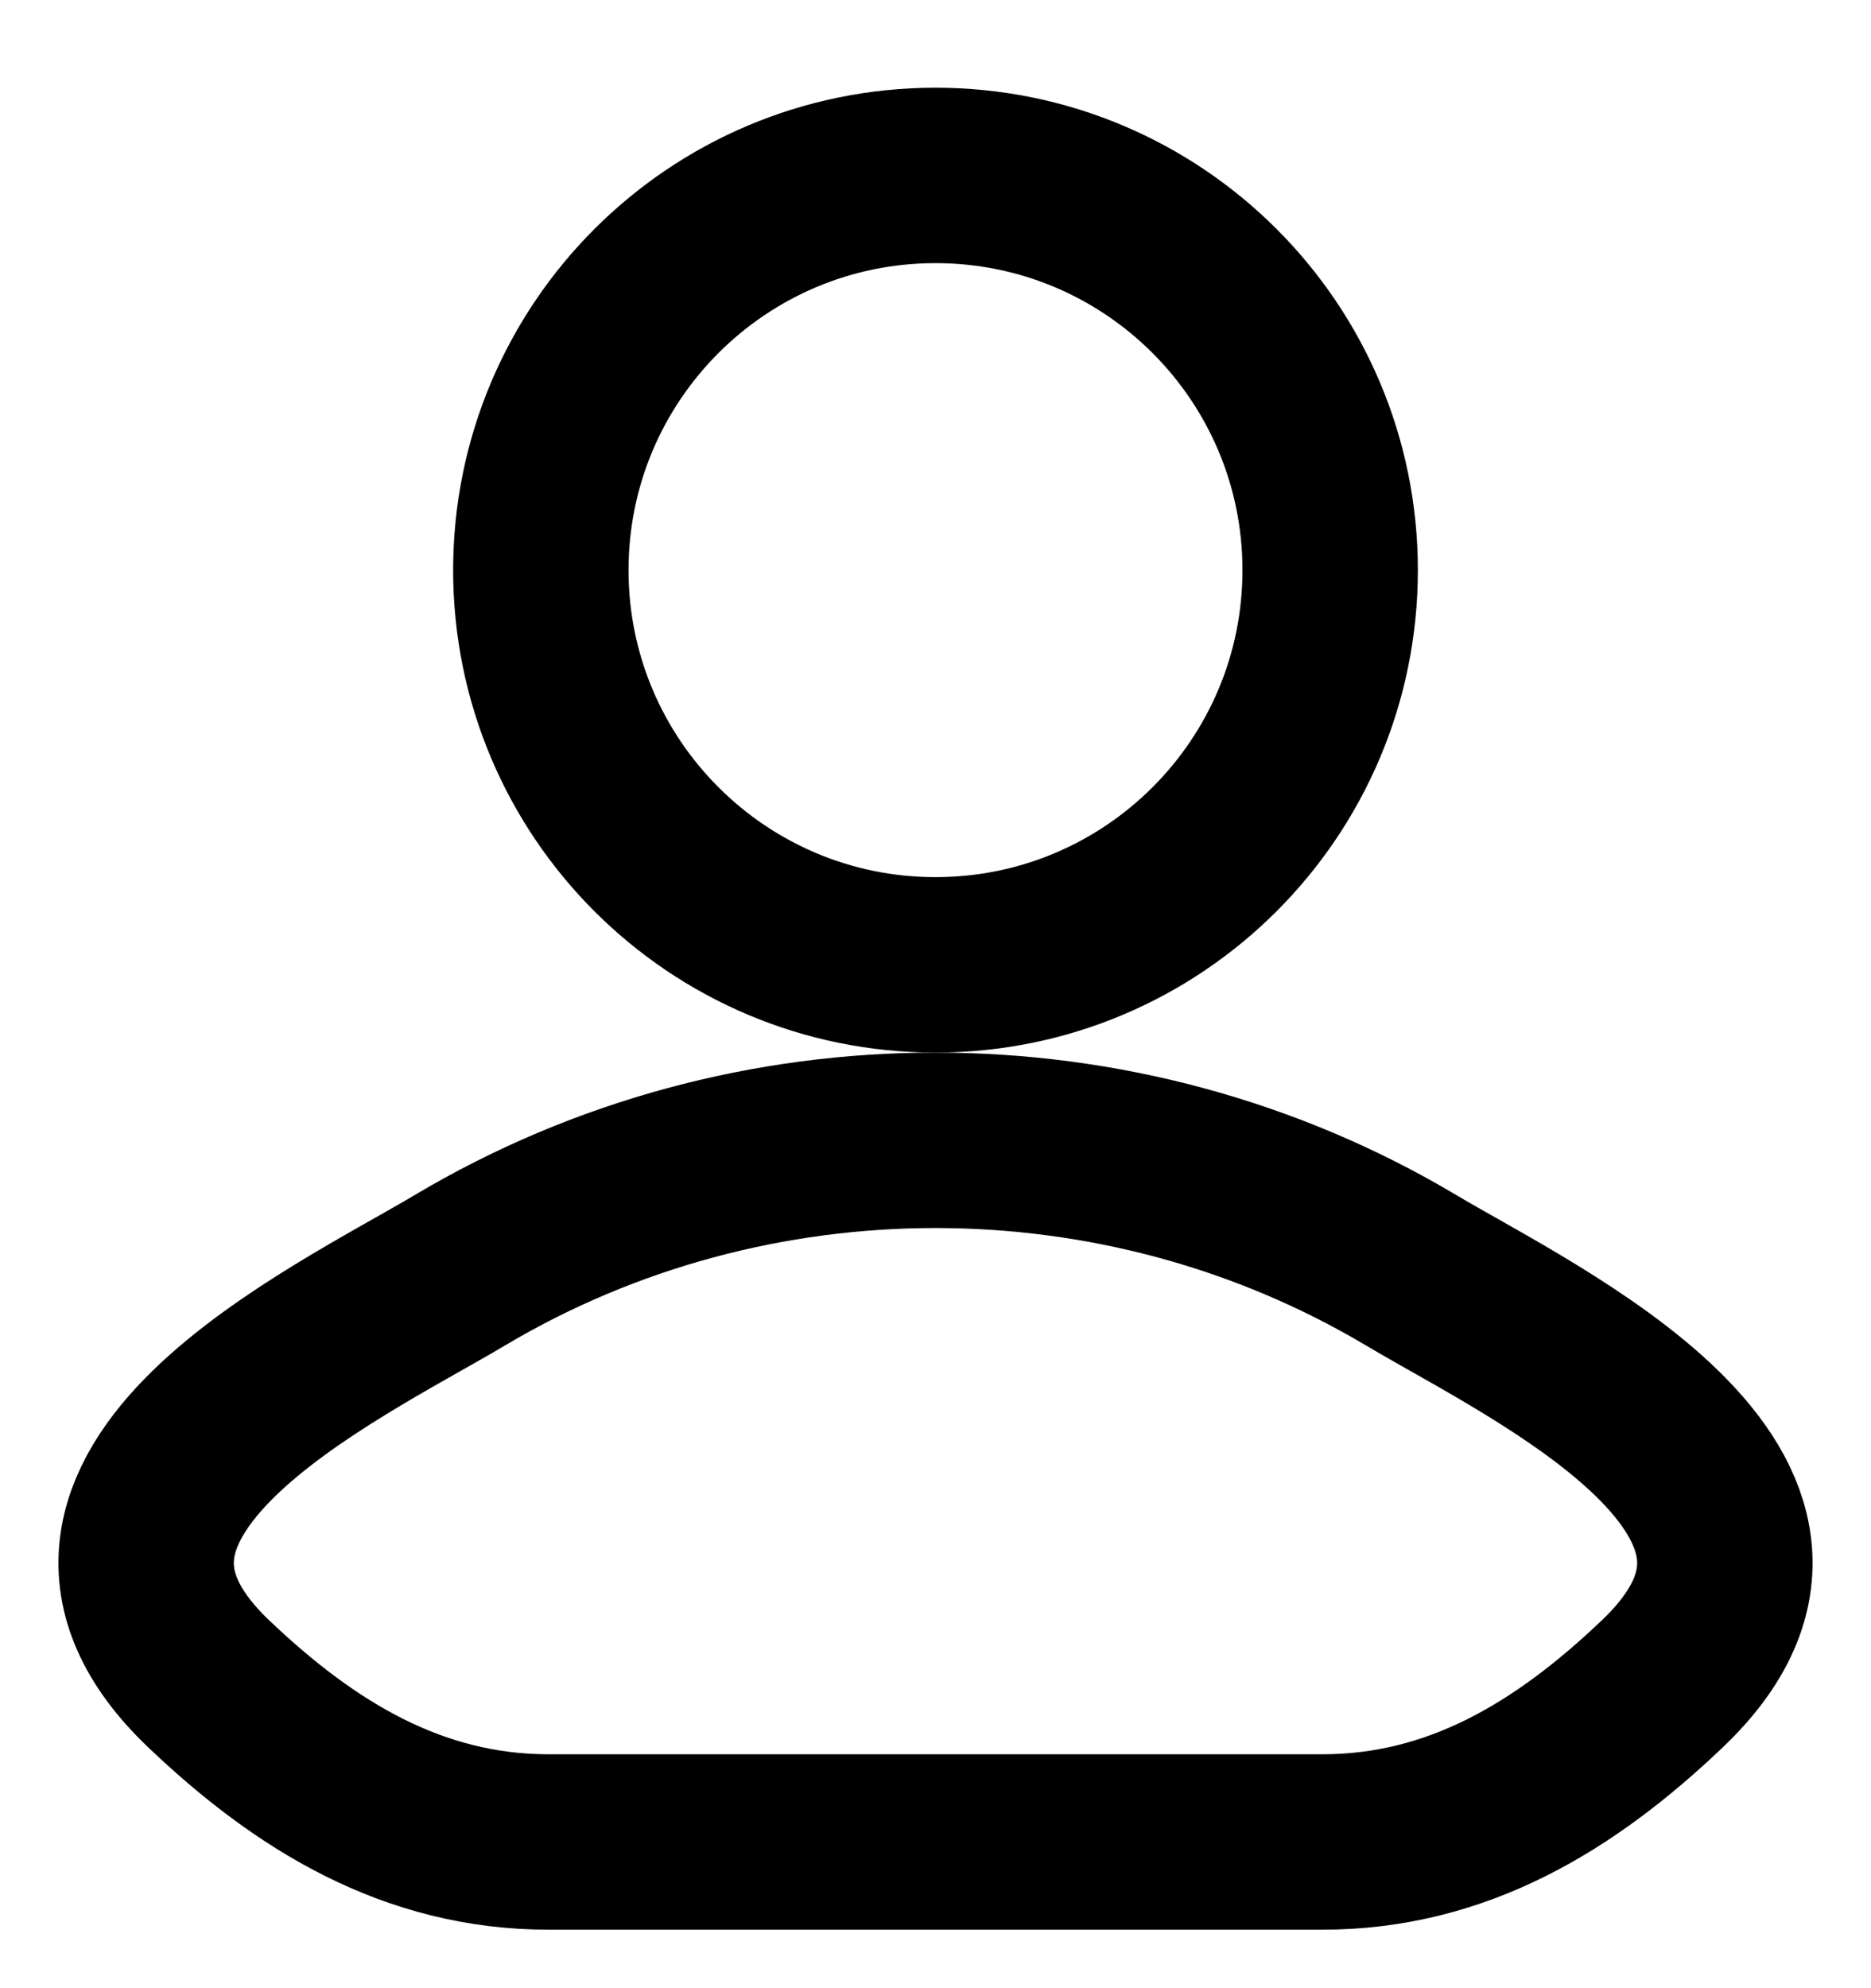
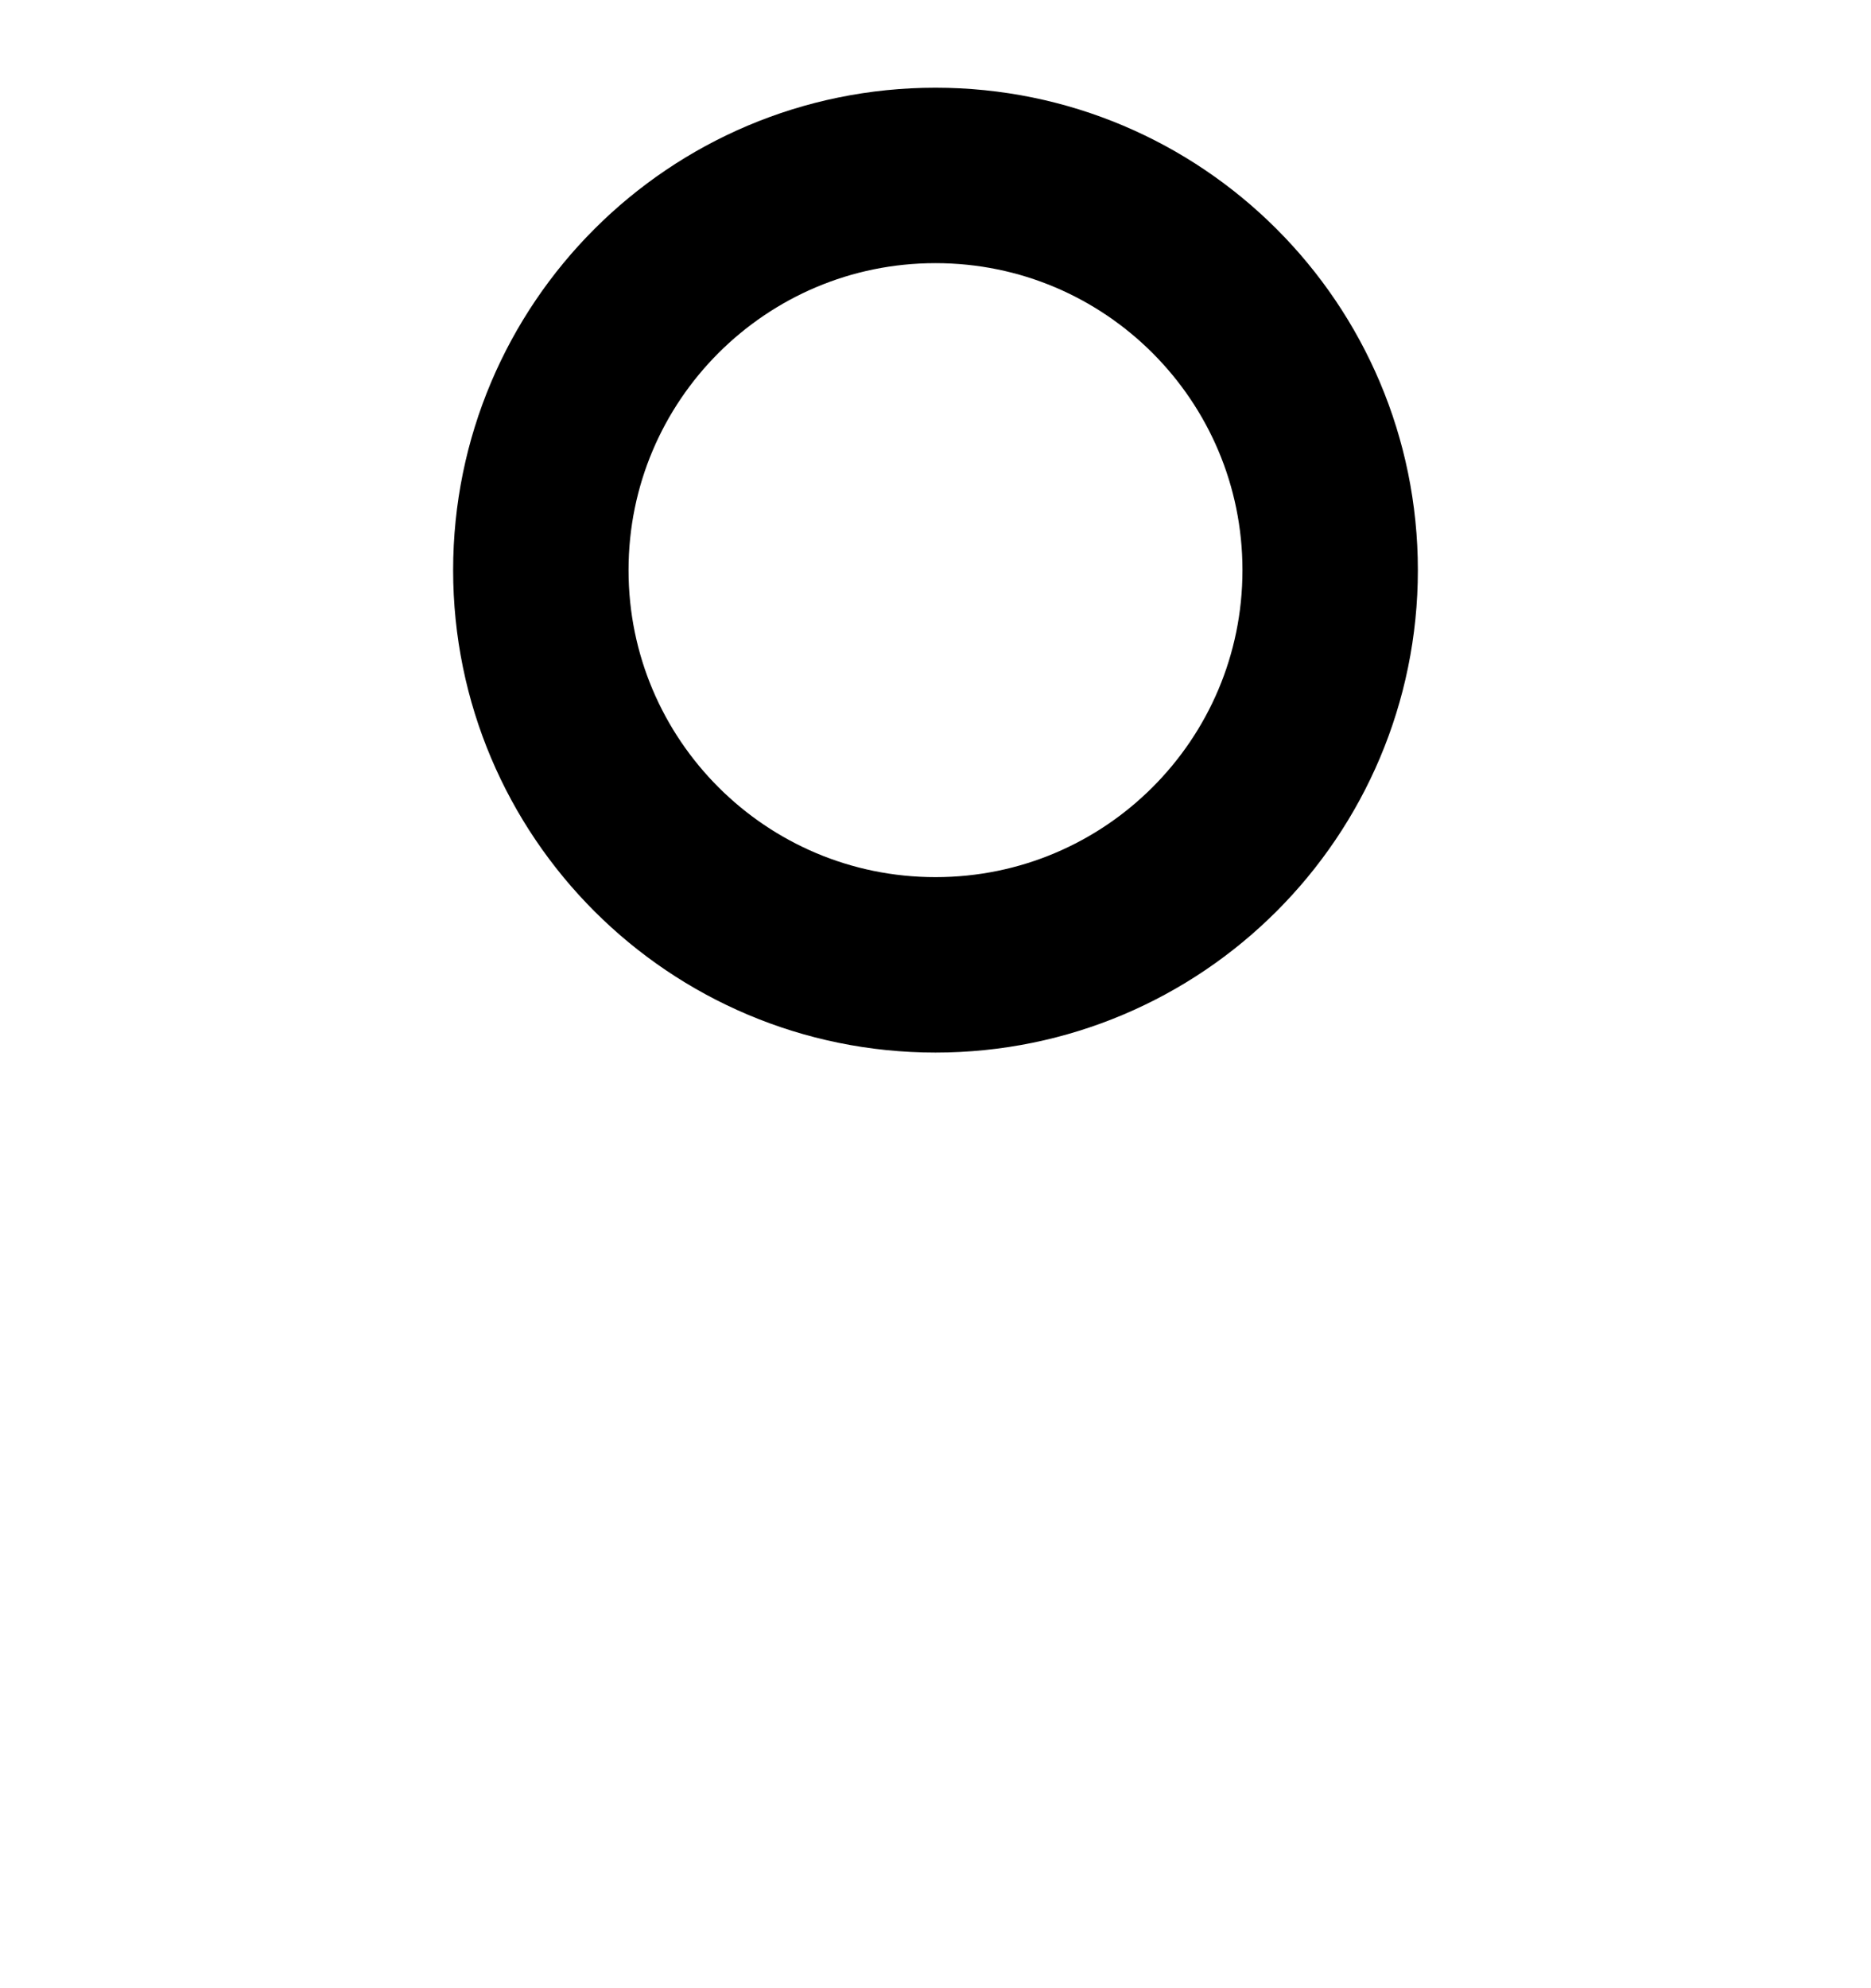
<svg xmlns="http://www.w3.org/2000/svg" width="16" height="17" viewBox="0 0 16 17" fill="none">
-   <path d="M3.933 10.861C2.872 11.493 0.09 12.783 1.784 14.397C2.612 15.186 3.534 15.75 4.693 15.75H11.307C12.466 15.75 13.388 15.186 14.216 14.397C15.91 12.783 13.128 11.493 12.067 10.861C9.579 9.38 6.421 9.38 3.933 10.861Z" stroke="black" stroke-width="1.5" />
-   <path d="M11.375 4.875C11.375 6.739 9.864 8.25 8 8.25C6.136 8.25 4.625 6.739 4.625 4.875C4.625 3.011 6.136 1.5 8 1.5C9.864 1.5 11.375 3.011 11.375 4.875Z" stroke="black" stroke-width="1.5" />
+   <path d="M11.375 4.875C11.375 6.739 9.864 8.25 8 8.25C6.136 8.25 4.625 6.739 4.625 4.875C4.625 3.011 6.136 1.5 8 1.5C9.864 1.5 11.375 3.011 11.375 4.875" stroke="black" stroke-width="1.5" />
</svg>